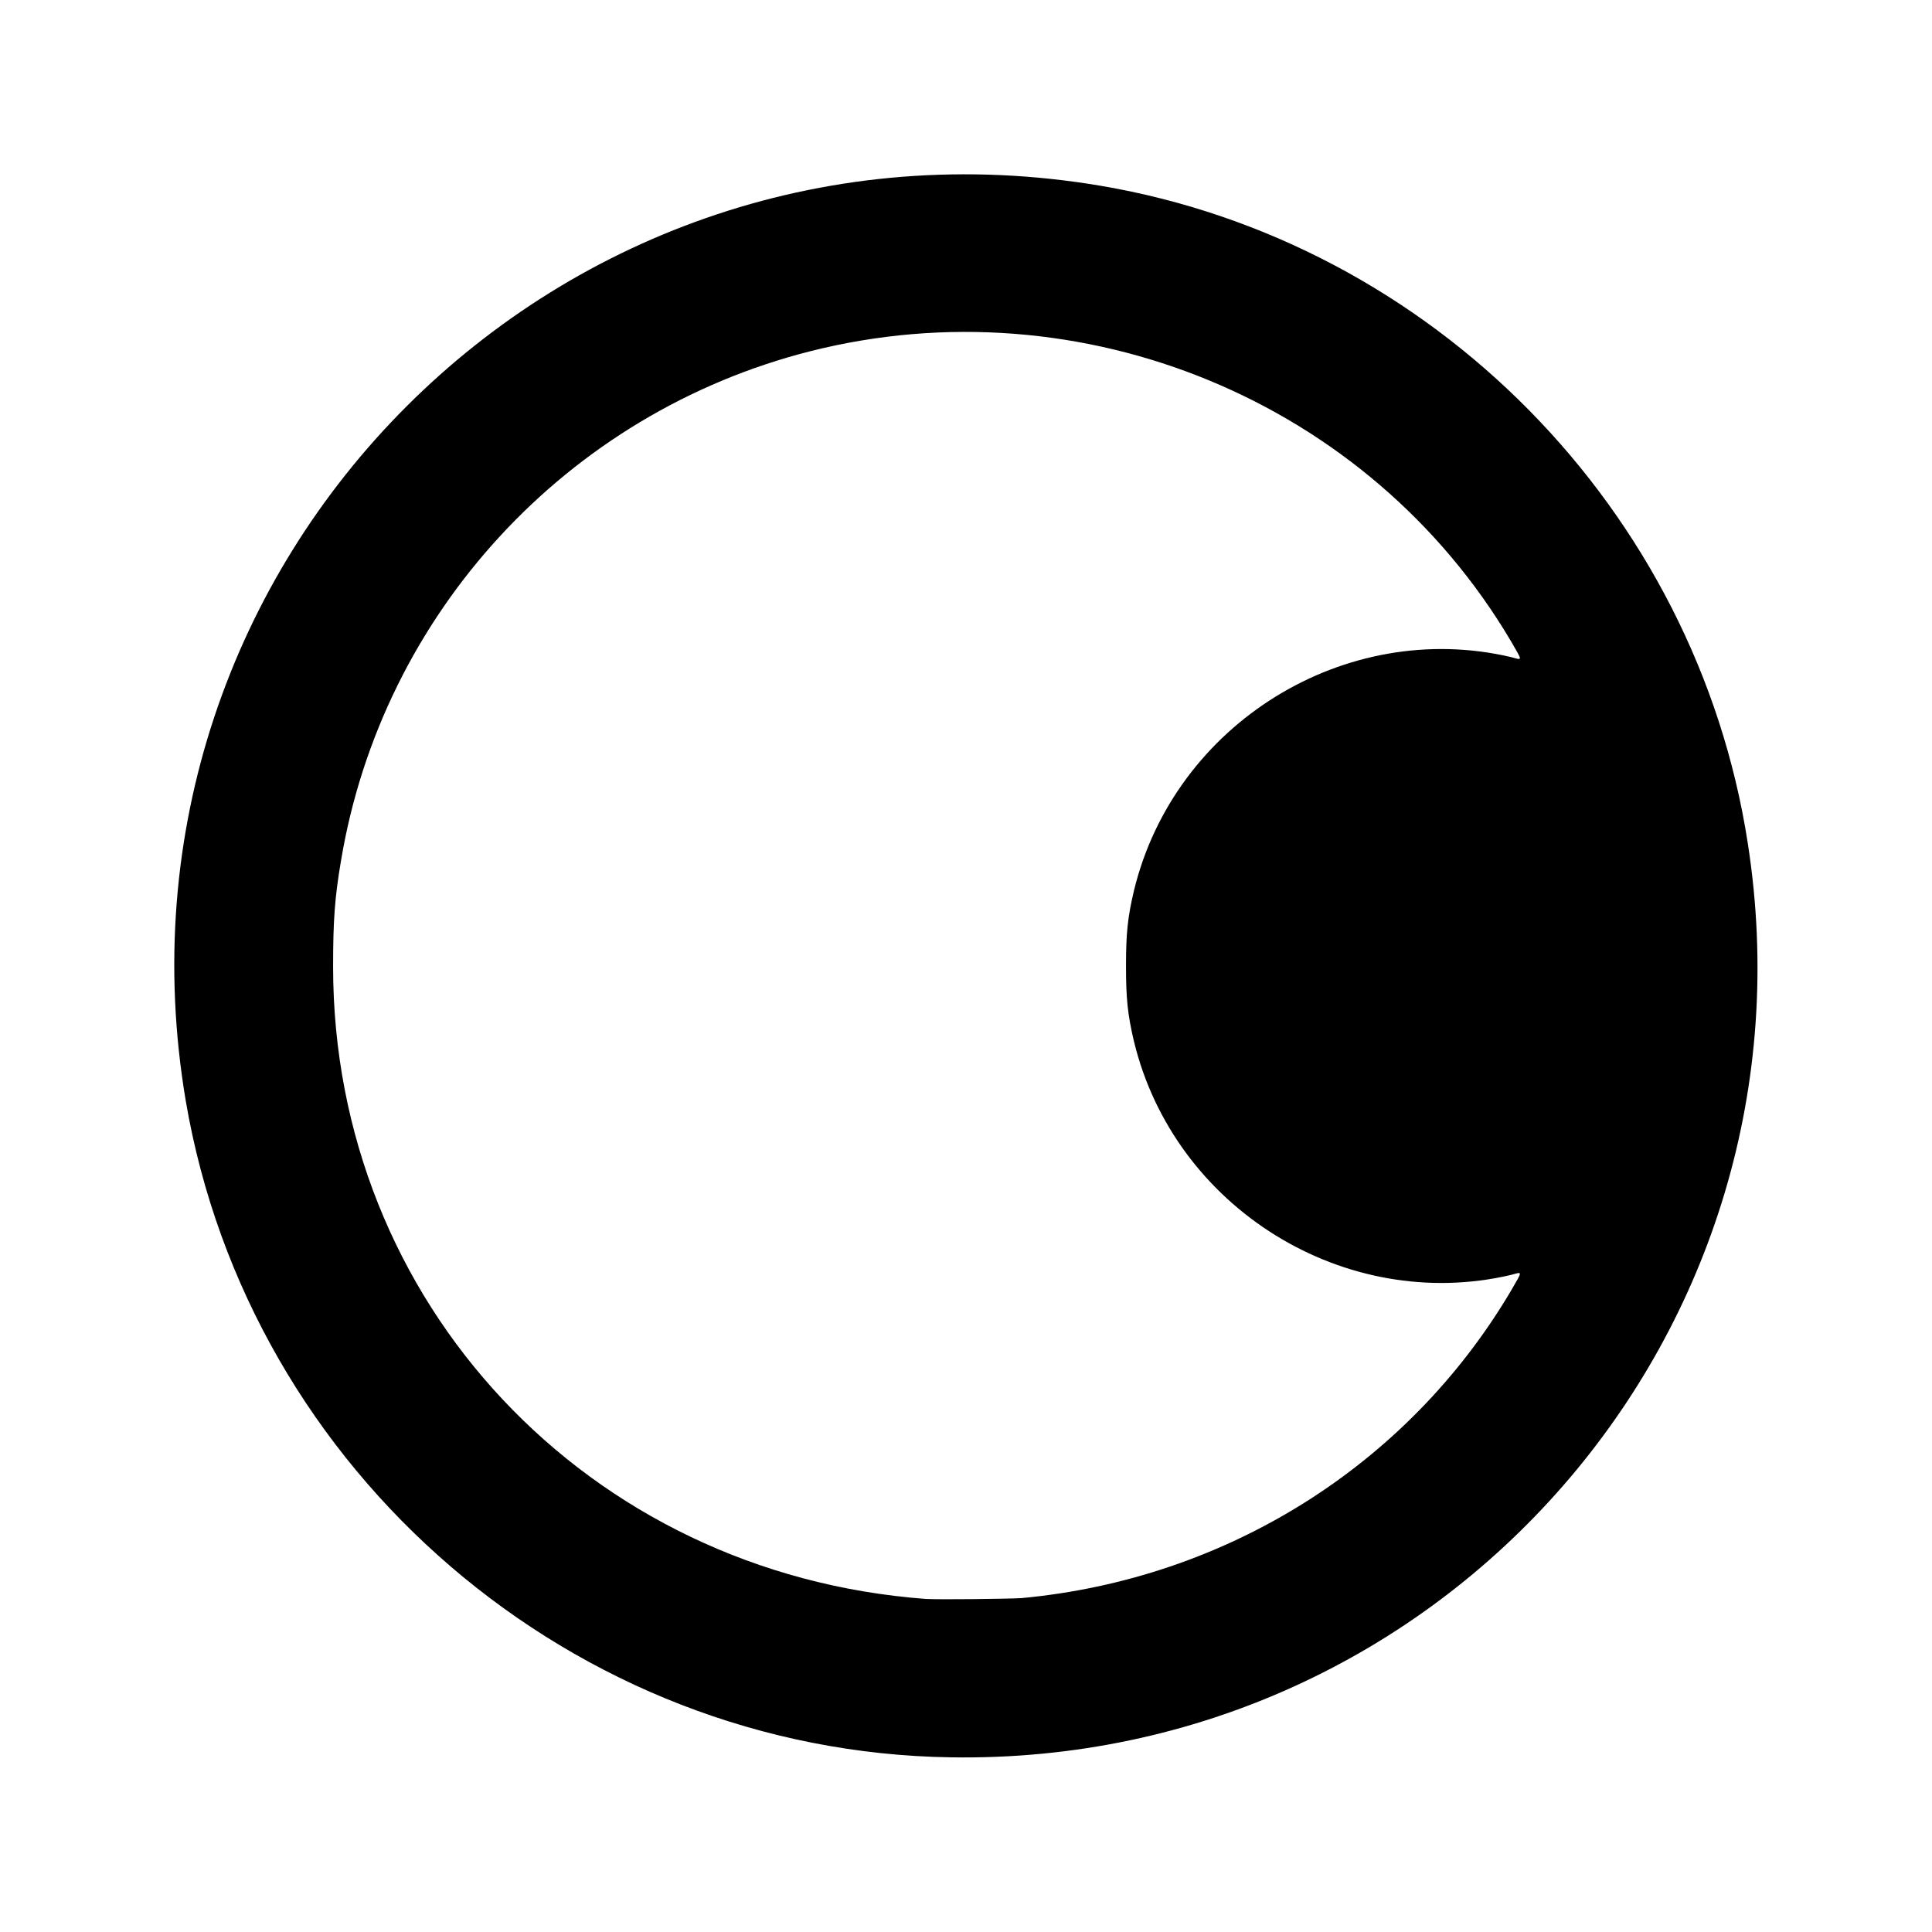
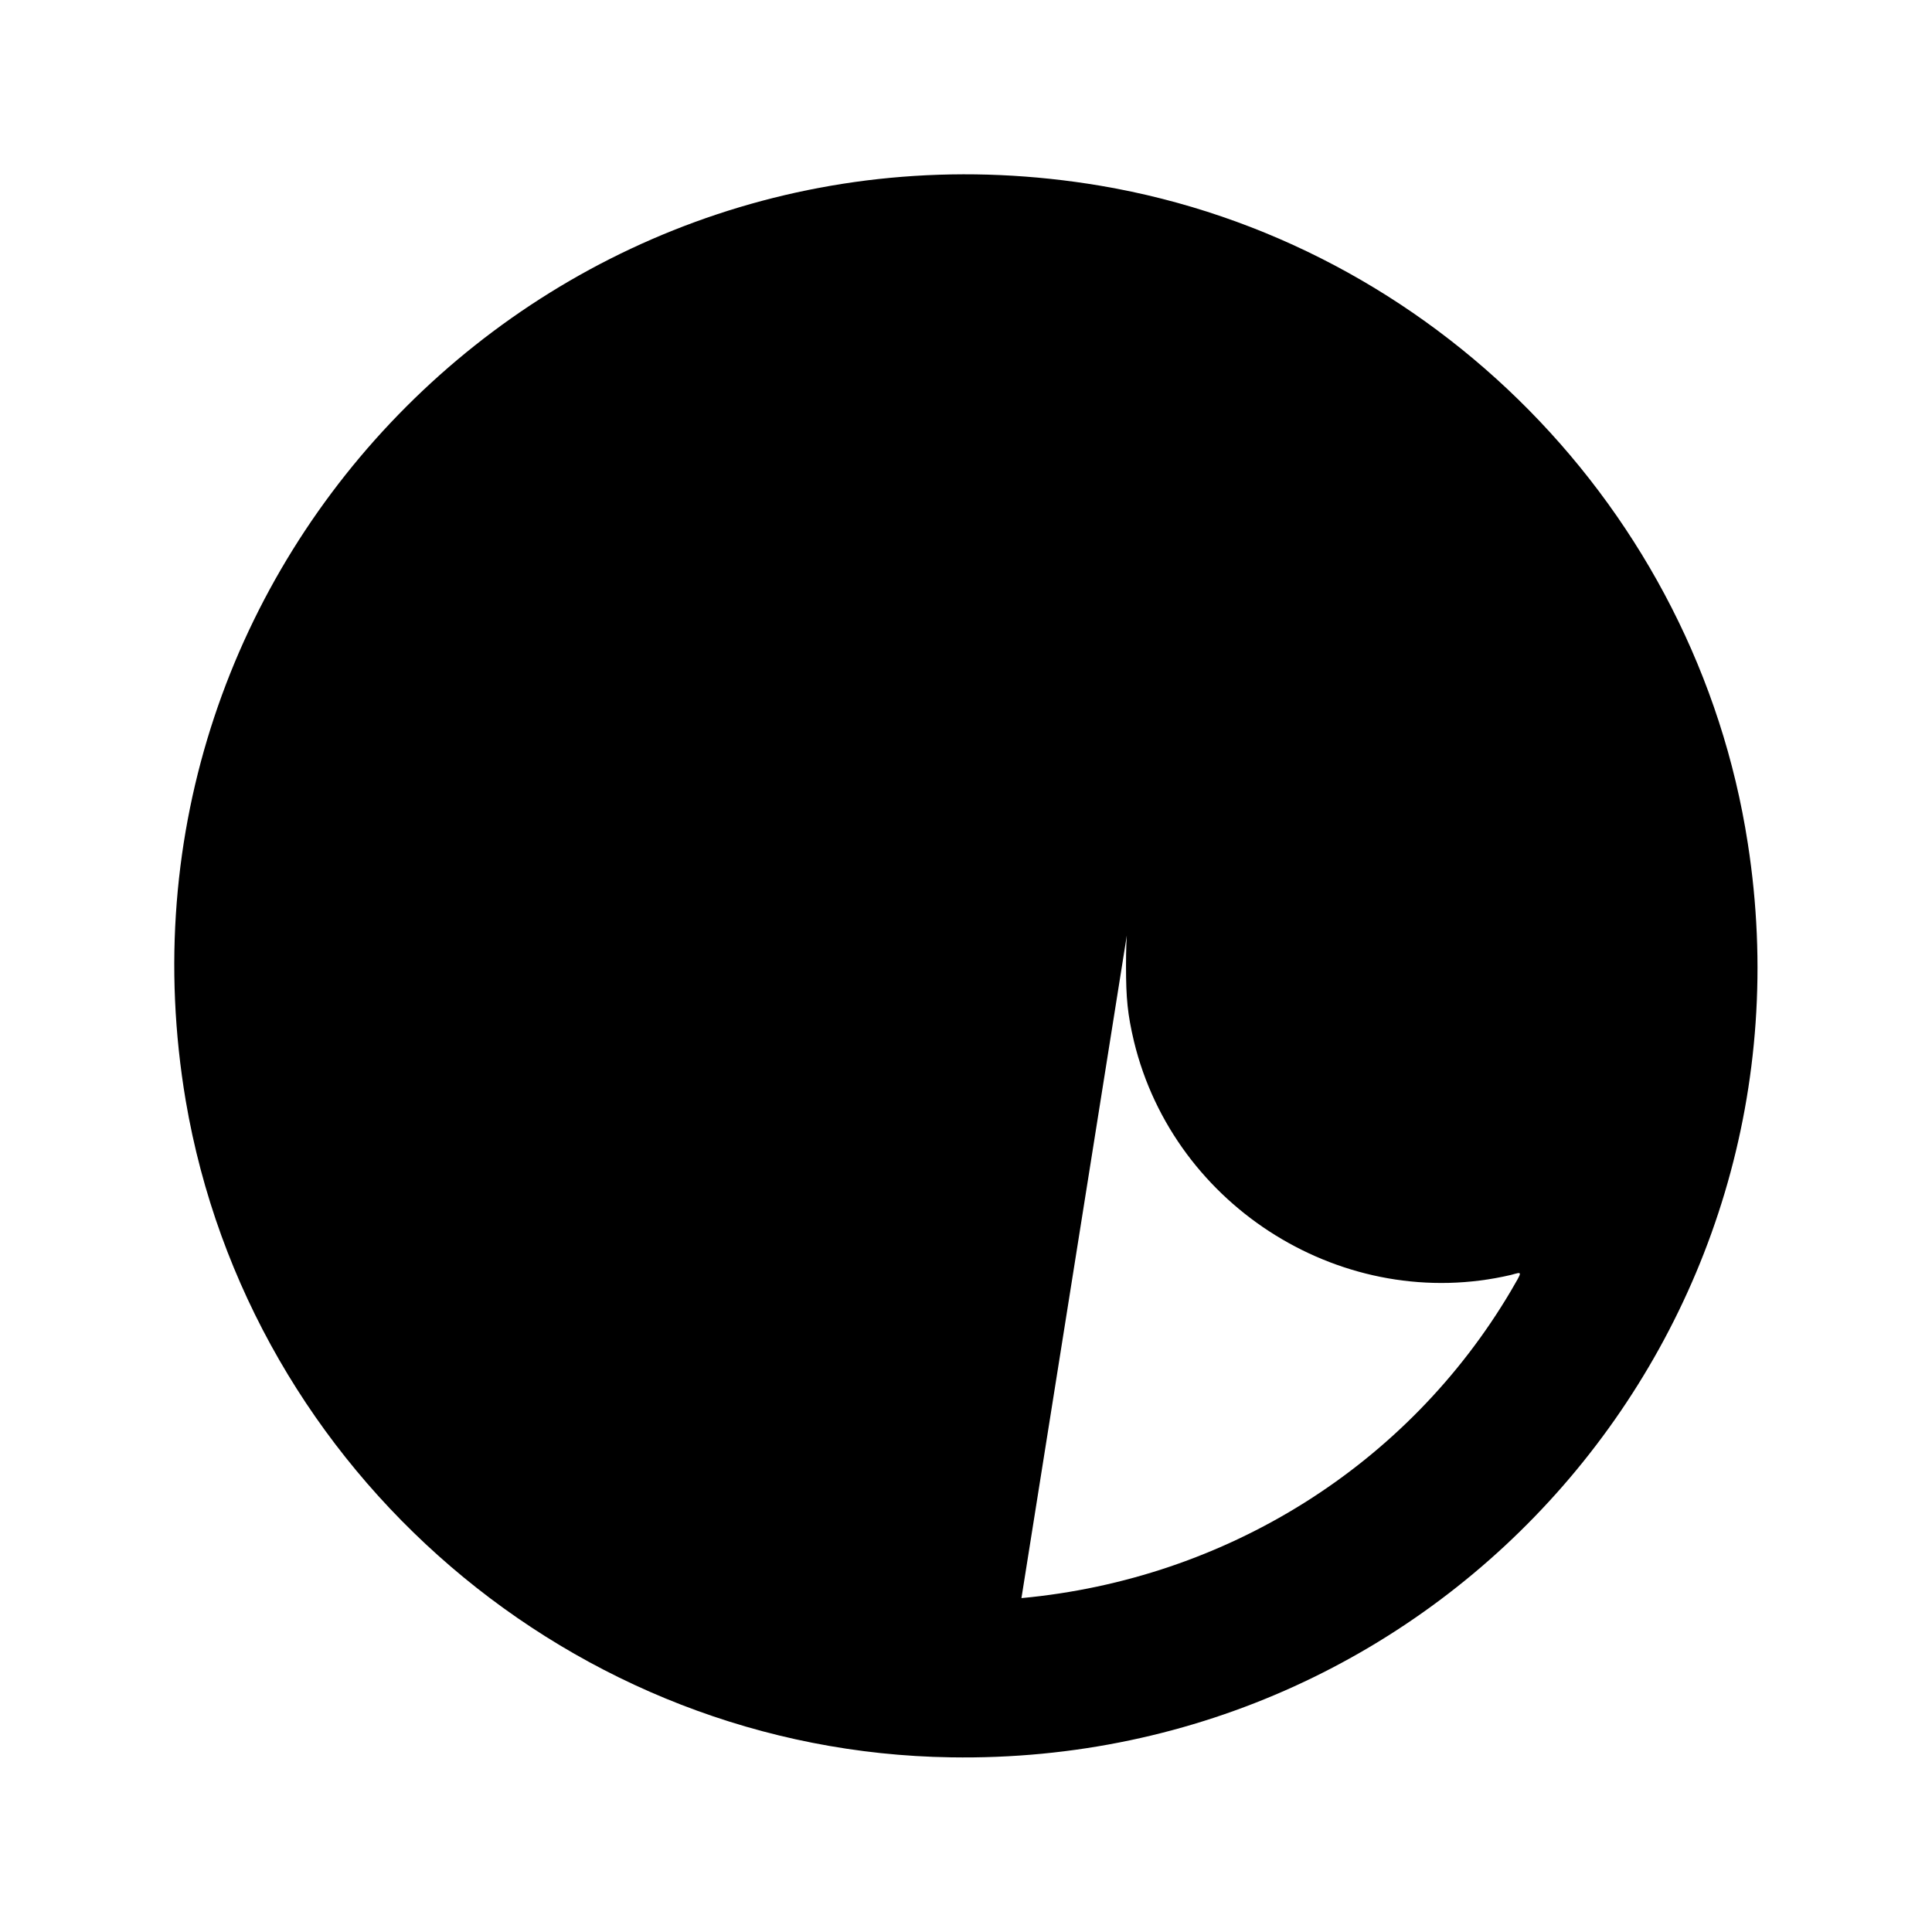
<svg xmlns="http://www.w3.org/2000/svg" fill="#000000" width="800px" height="800px" version="1.1" viewBox="144 144 512 512">
-   <path d="m396.01 609.71c-99.922-1.469-185.99-75.363-202.79-174.02-24.141-143.16 99.293-266.6 242.46-242.46 87.957 14.906 157.86 85.859 171.5 174.23 20.152 129.1-80.398 244.35-211.18 242.25zm18.684-42.195c54.371-5.039 102.44-35.266 129.73-81.449 3.148-5.457 3.148-5.039 0-4.199-43.875 10.285-89.215-17.633-99.922-61.926-1.68-7.137-2.098-11.336-2.098-19.941s0.418-12.805 2.098-19.941c10.707-44.293 56.047-72.211 99.922-61.926 3.148 0.84 3.148 1.258 0-4.199-37.574-63.605-113.78-95.094-185.78-76.832-64.445 16.375-113.36 69.484-124.27 134.98-1.68 9.867-2.098 15.953-2.098 28.129 0 89.008 67.383 160.8 157.02 167.52 3.988 0.211 21.203 0 25.402-0.211z" />
+   <path d="m396.01 609.71c-99.922-1.469-185.99-75.363-202.79-174.02-24.141-143.16 99.293-266.6 242.46-242.46 87.957 14.906 157.86 85.859 171.5 174.23 20.152 129.1-80.398 244.35-211.18 242.25zm18.684-42.195c54.371-5.039 102.44-35.266 129.73-81.449 3.148-5.457 3.148-5.039 0-4.199-43.875 10.285-89.215-17.633-99.922-61.926-1.68-7.137-2.098-11.336-2.098-19.941s0.418-12.805 2.098-19.941z" />
</svg>